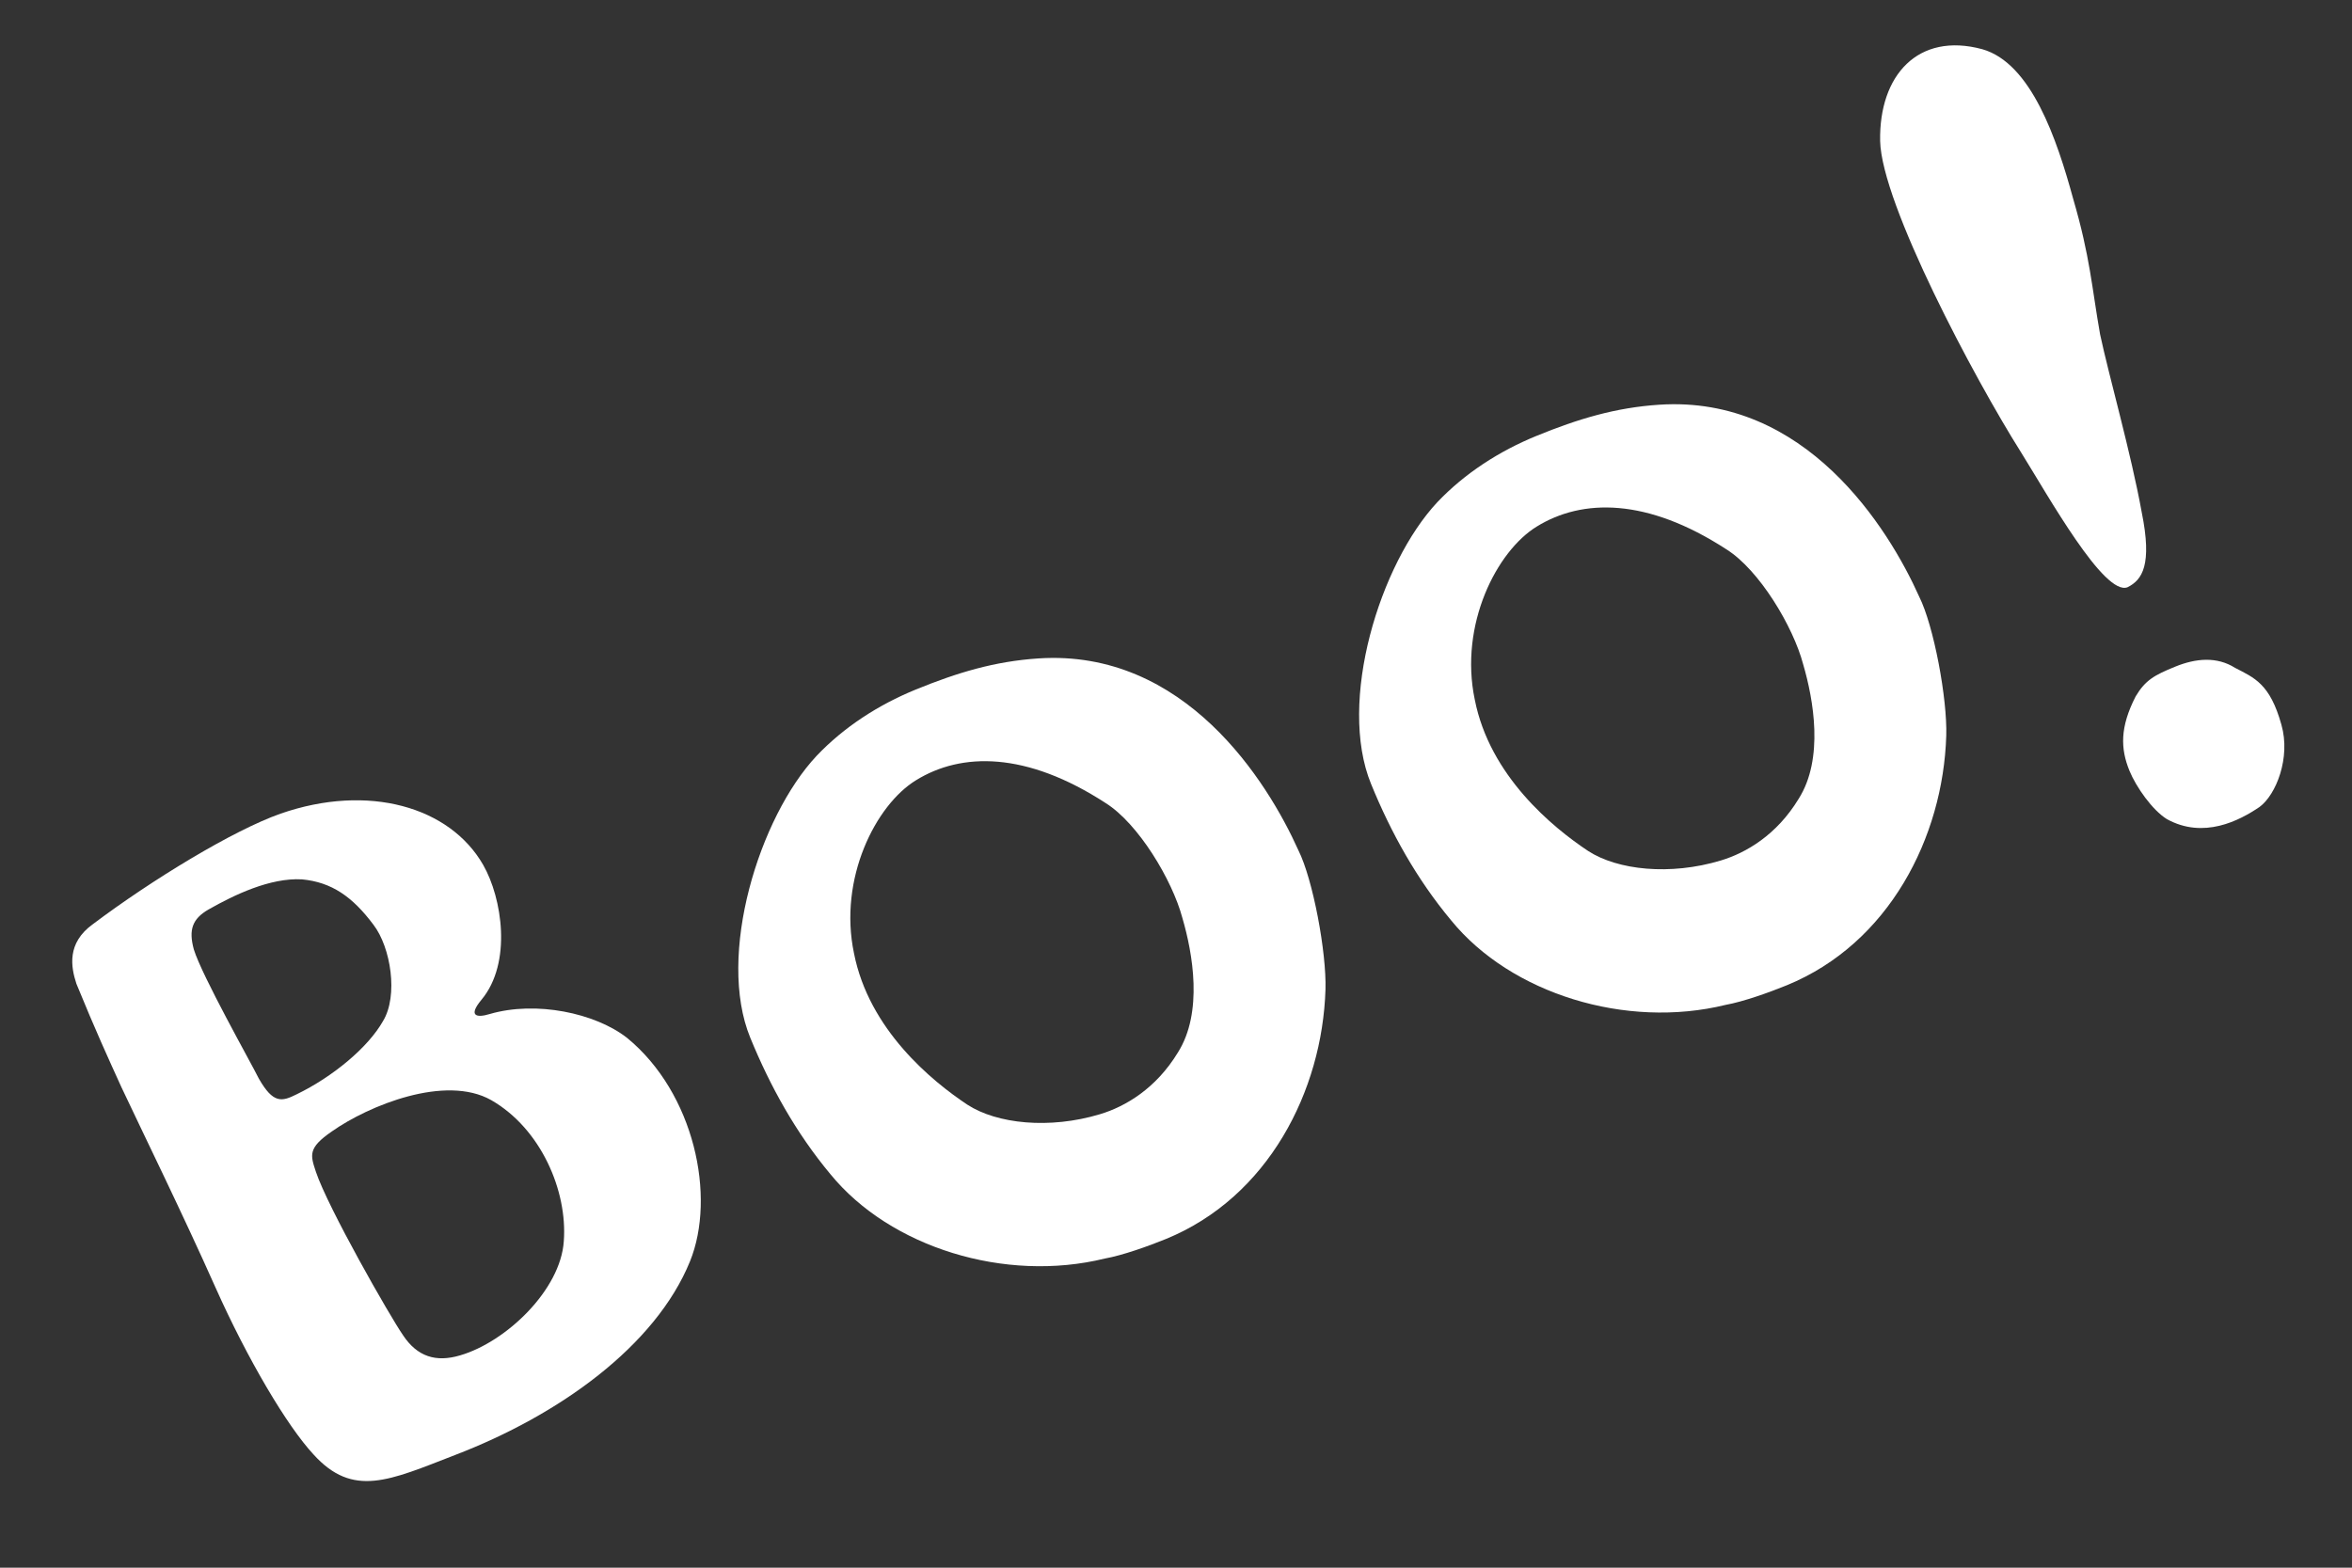
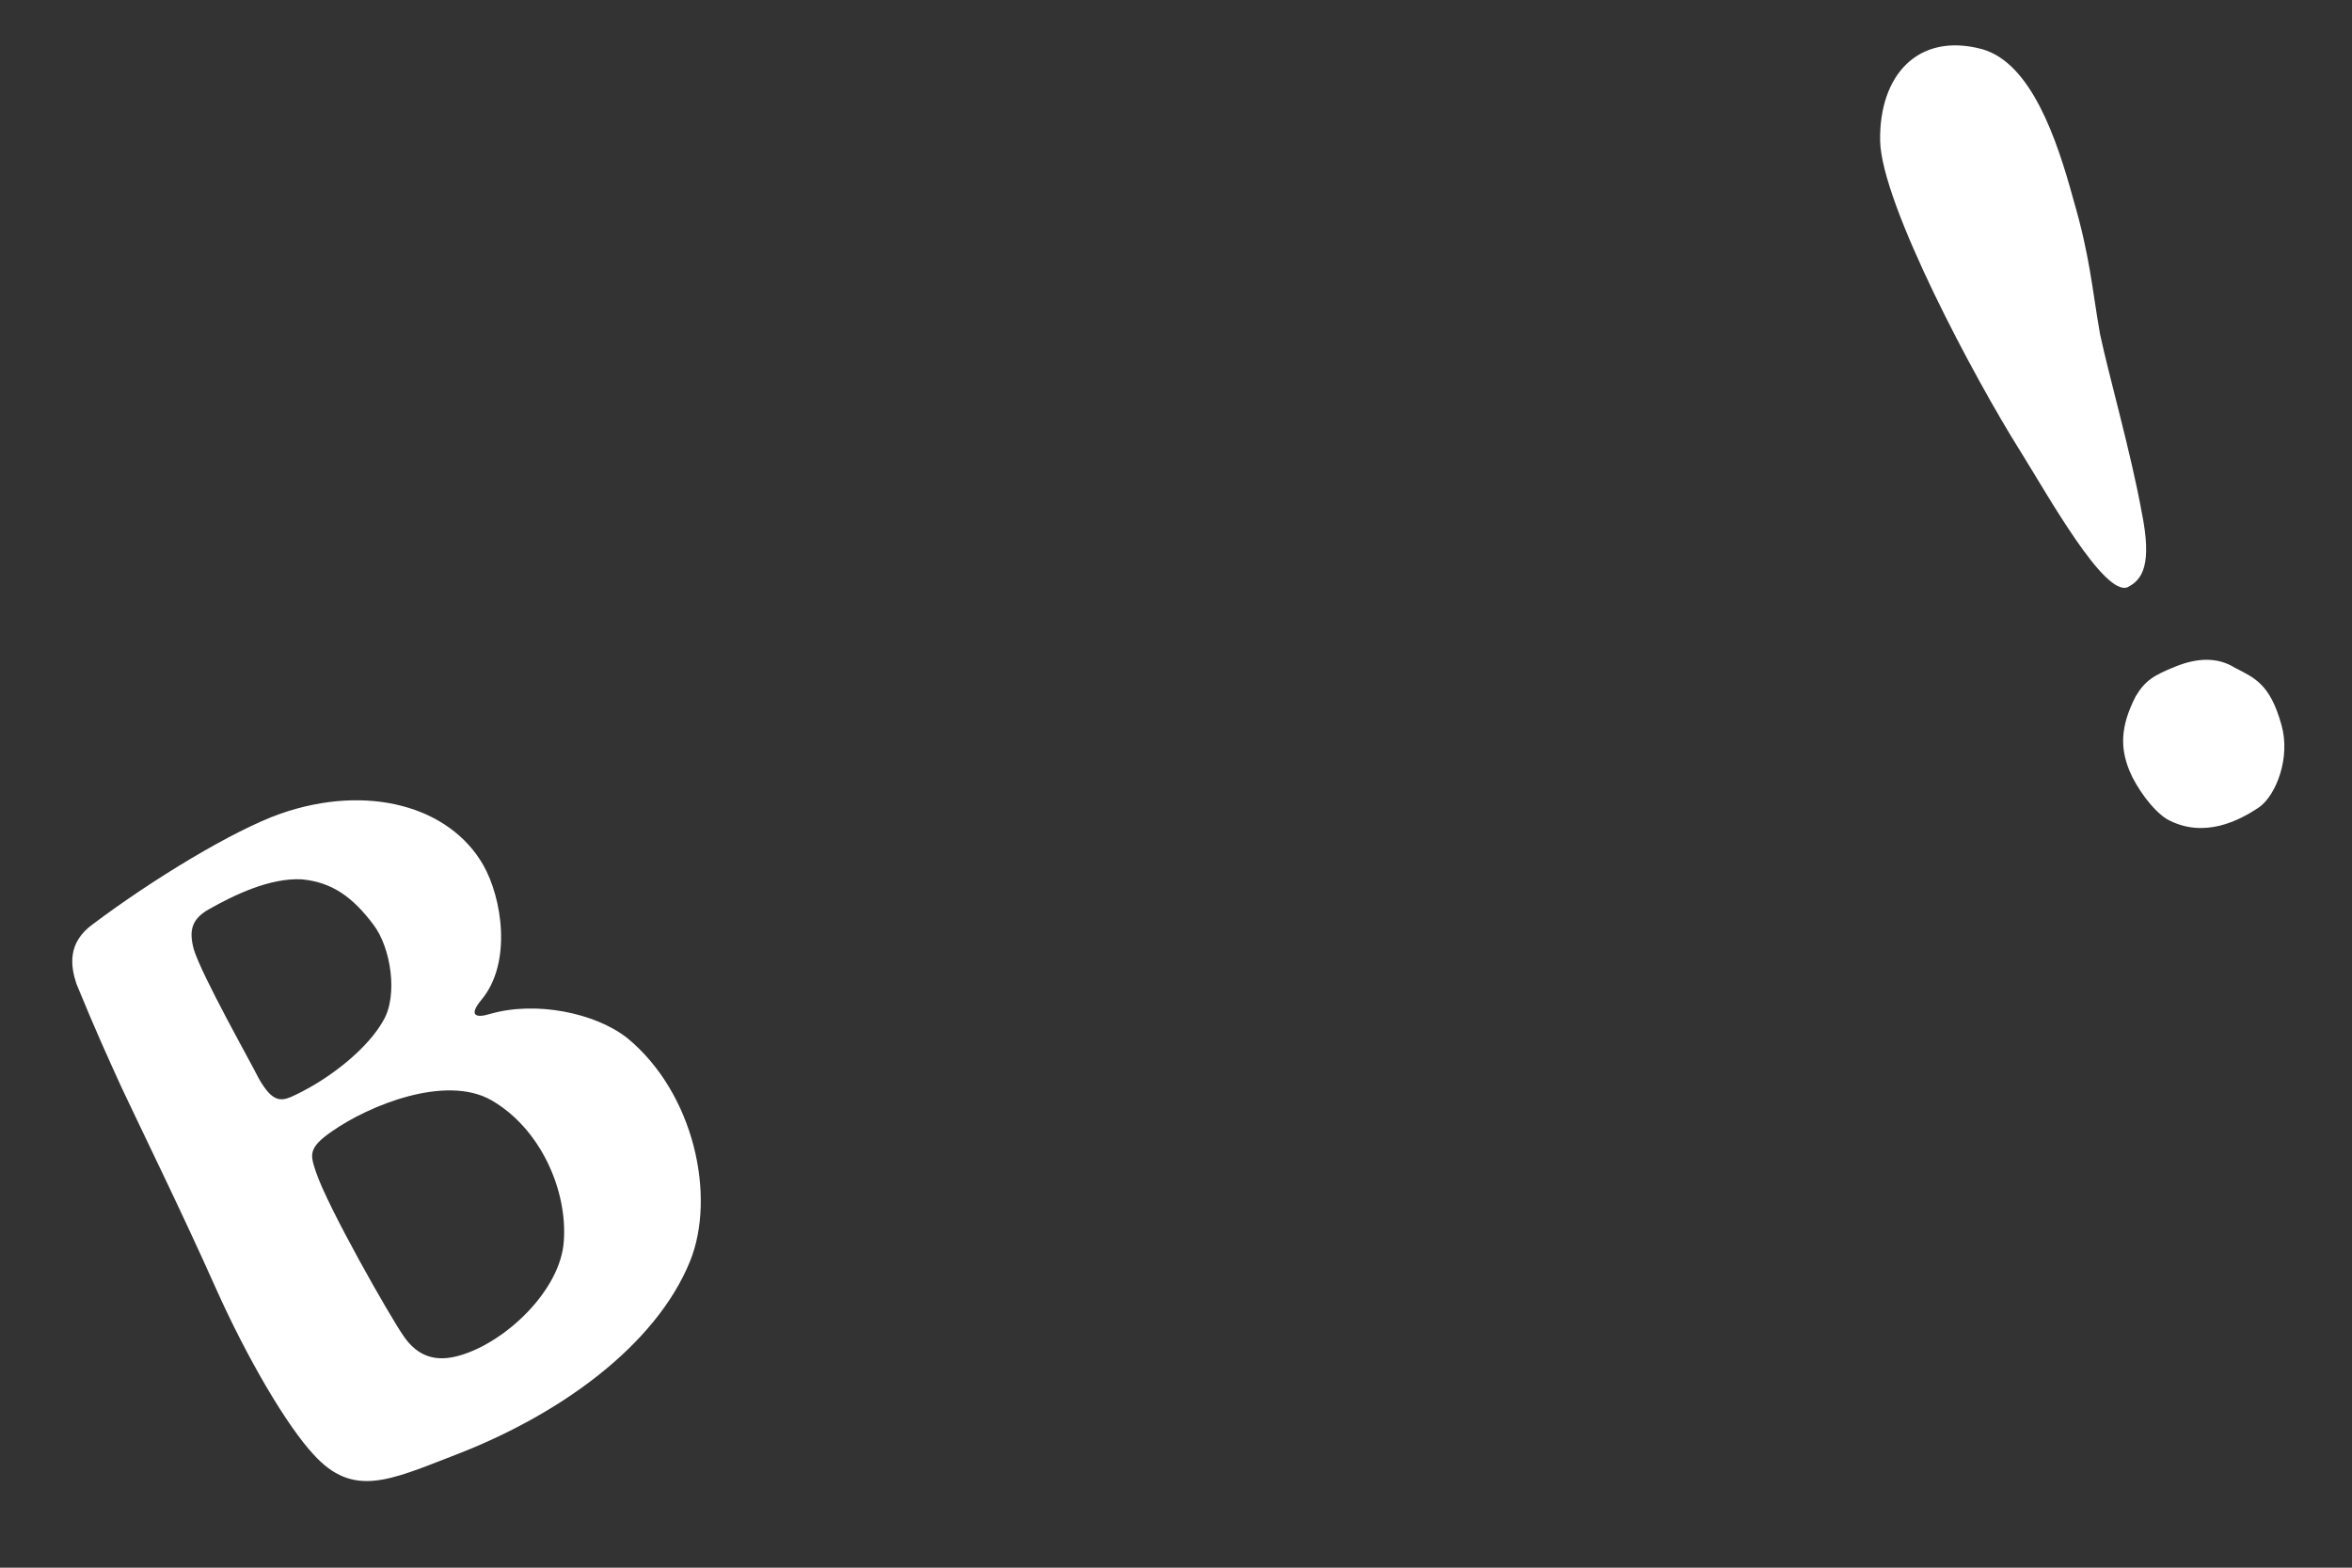
<svg xmlns="http://www.w3.org/2000/svg" width="45" height="30" viewBox="0 0 45 30" fill="none">
  <rect x="0" y="0" width="45" height="30" fill="#333333" stroke="none" />
  <path d="M41.614 12.759C42.014 12.595 42.415 12.561 42.764 12.781C43.127 12.97 43.431 13.08 43.65 13.871C43.829 14.498 43.549 15.209 43.23 15.443C42.844 15.705 42.16 16.062 41.458 15.675C41.18 15.503 40.869 15.06 40.742 14.749C40.57 14.327 40.558 13.917 40.861 13.326C41.046 13.017 41.214 12.922 41.614 12.759ZM37.924 0.941C38.862 1.205 39.354 2.663 39.666 3.807C39.991 4.918 40.022 5.502 40.18 6.397C40.347 7.184 40.772 8.67 40.977 9.804C41.181 10.81 40.987 11.097 40.707 11.237C40.263 11.419 39.192 9.497 38.664 8.65C37.78 7.248 35.999 3.905 35.972 2.698C35.949 1.437 36.7 0.611 37.924 0.941Z" fill="white" />
-   <path d="M36.718 11.415C36.999 11.975 37.259 13.373 37.237 14.081C37.176 16.025 36.14 18.056 34.185 18.855C33.852 18.991 33.354 19.169 33.015 19.23C31.107 19.698 28.909 19.015 27.767 17.616C27.105 16.823 26.613 15.935 26.232 15.002C25.587 13.425 26.4 10.785 27.501 9.609C28.027 9.056 28.684 8.633 29.395 8.342C30.195 8.015 30.91 7.8 31.744 7.745C34.545 7.559 36.129 10.101 36.718 11.415ZM34.499 12.711C34.307 11.986 33.657 10.904 33.03 10.512C31.512 9.525 30.273 9.539 29.403 10.076C28.636 10.545 27.916 11.954 28.216 13.387C28.503 14.851 29.71 15.836 30.386 16.285C30.95 16.651 31.954 16.759 32.923 16.467C33.408 16.321 33.994 15.977 34.412 15.288C34.901 14.518 34.696 13.383 34.499 12.711Z" fill="white" />
-   <path d="M24.841 16.27C25.121 16.83 25.381 18.227 25.36 18.936C25.299 20.88 24.262 22.911 22.307 23.71C21.974 23.846 21.476 24.024 21.138 24.084C19.23 24.553 17.032 23.87 15.889 22.471C15.228 21.678 14.736 20.79 14.354 19.857C13.709 18.28 14.523 15.639 15.624 14.464C16.15 13.911 16.806 13.488 17.517 13.197C18.317 12.87 19.033 12.655 19.866 12.6C22.668 12.414 24.251 14.956 24.841 16.27ZM22.622 17.566C22.429 16.841 21.779 15.759 21.153 15.367C19.634 14.38 18.395 14.394 17.526 14.931C16.758 15.4 16.038 16.809 16.339 18.242C16.626 19.706 17.832 20.691 18.509 21.14C19.073 21.506 20.076 21.614 21.046 21.322C21.531 21.176 22.116 20.832 22.535 20.143C23.023 19.373 22.819 18.238 22.622 17.566Z" fill="white" />
  <path d="M9.211 19.133C8.95 19.447 9.12 19.482 9.373 19.404C10.254 19.148 11.387 19.384 11.997 19.861C13.284 20.916 13.705 22.897 13.201 24.139C12.541 25.758 10.697 27.082 8.701 27.846C7.448 28.332 6.755 28.667 6 27.835C5.493 27.29 4.739 26.017 4.122 24.636C3.497 23.232 2.723 21.656 2.324 20.807C2.066 20.239 1.835 19.737 1.462 18.826C1.357 18.506 1.274 18.048 1.775 17.687C2.905 16.836 4.462 15.889 5.369 15.57C7.049 14.987 8.608 15.439 9.245 16.552C9.606 17.183 9.802 18.425 9.211 19.133ZM7.328 19.54C7.623 19.056 7.478 18.13 7.145 17.696C6.744 17.16 6.346 16.882 5.779 16.828C5.168 16.793 4.476 17.128 3.992 17.403C3.677 17.584 3.607 17.794 3.708 18.167C3.863 18.674 4.803 20.338 4.952 20.64C5.228 21.124 5.392 21.083 5.672 20.943C6.365 20.608 7.043 20.045 7.328 19.54ZM10.787 23.752C10.86 22.789 10.348 21.598 9.399 21.053C8.522 20.556 7.055 21.155 6.35 21.651C5.885 21.971 5.939 22.104 6.044 22.424C6.272 23.108 7.46 25.19 7.712 25.553C7.983 25.961 8.34 26.075 8.803 25.937C9.683 25.681 10.727 24.684 10.787 23.752Z" fill="white" />
</svg>